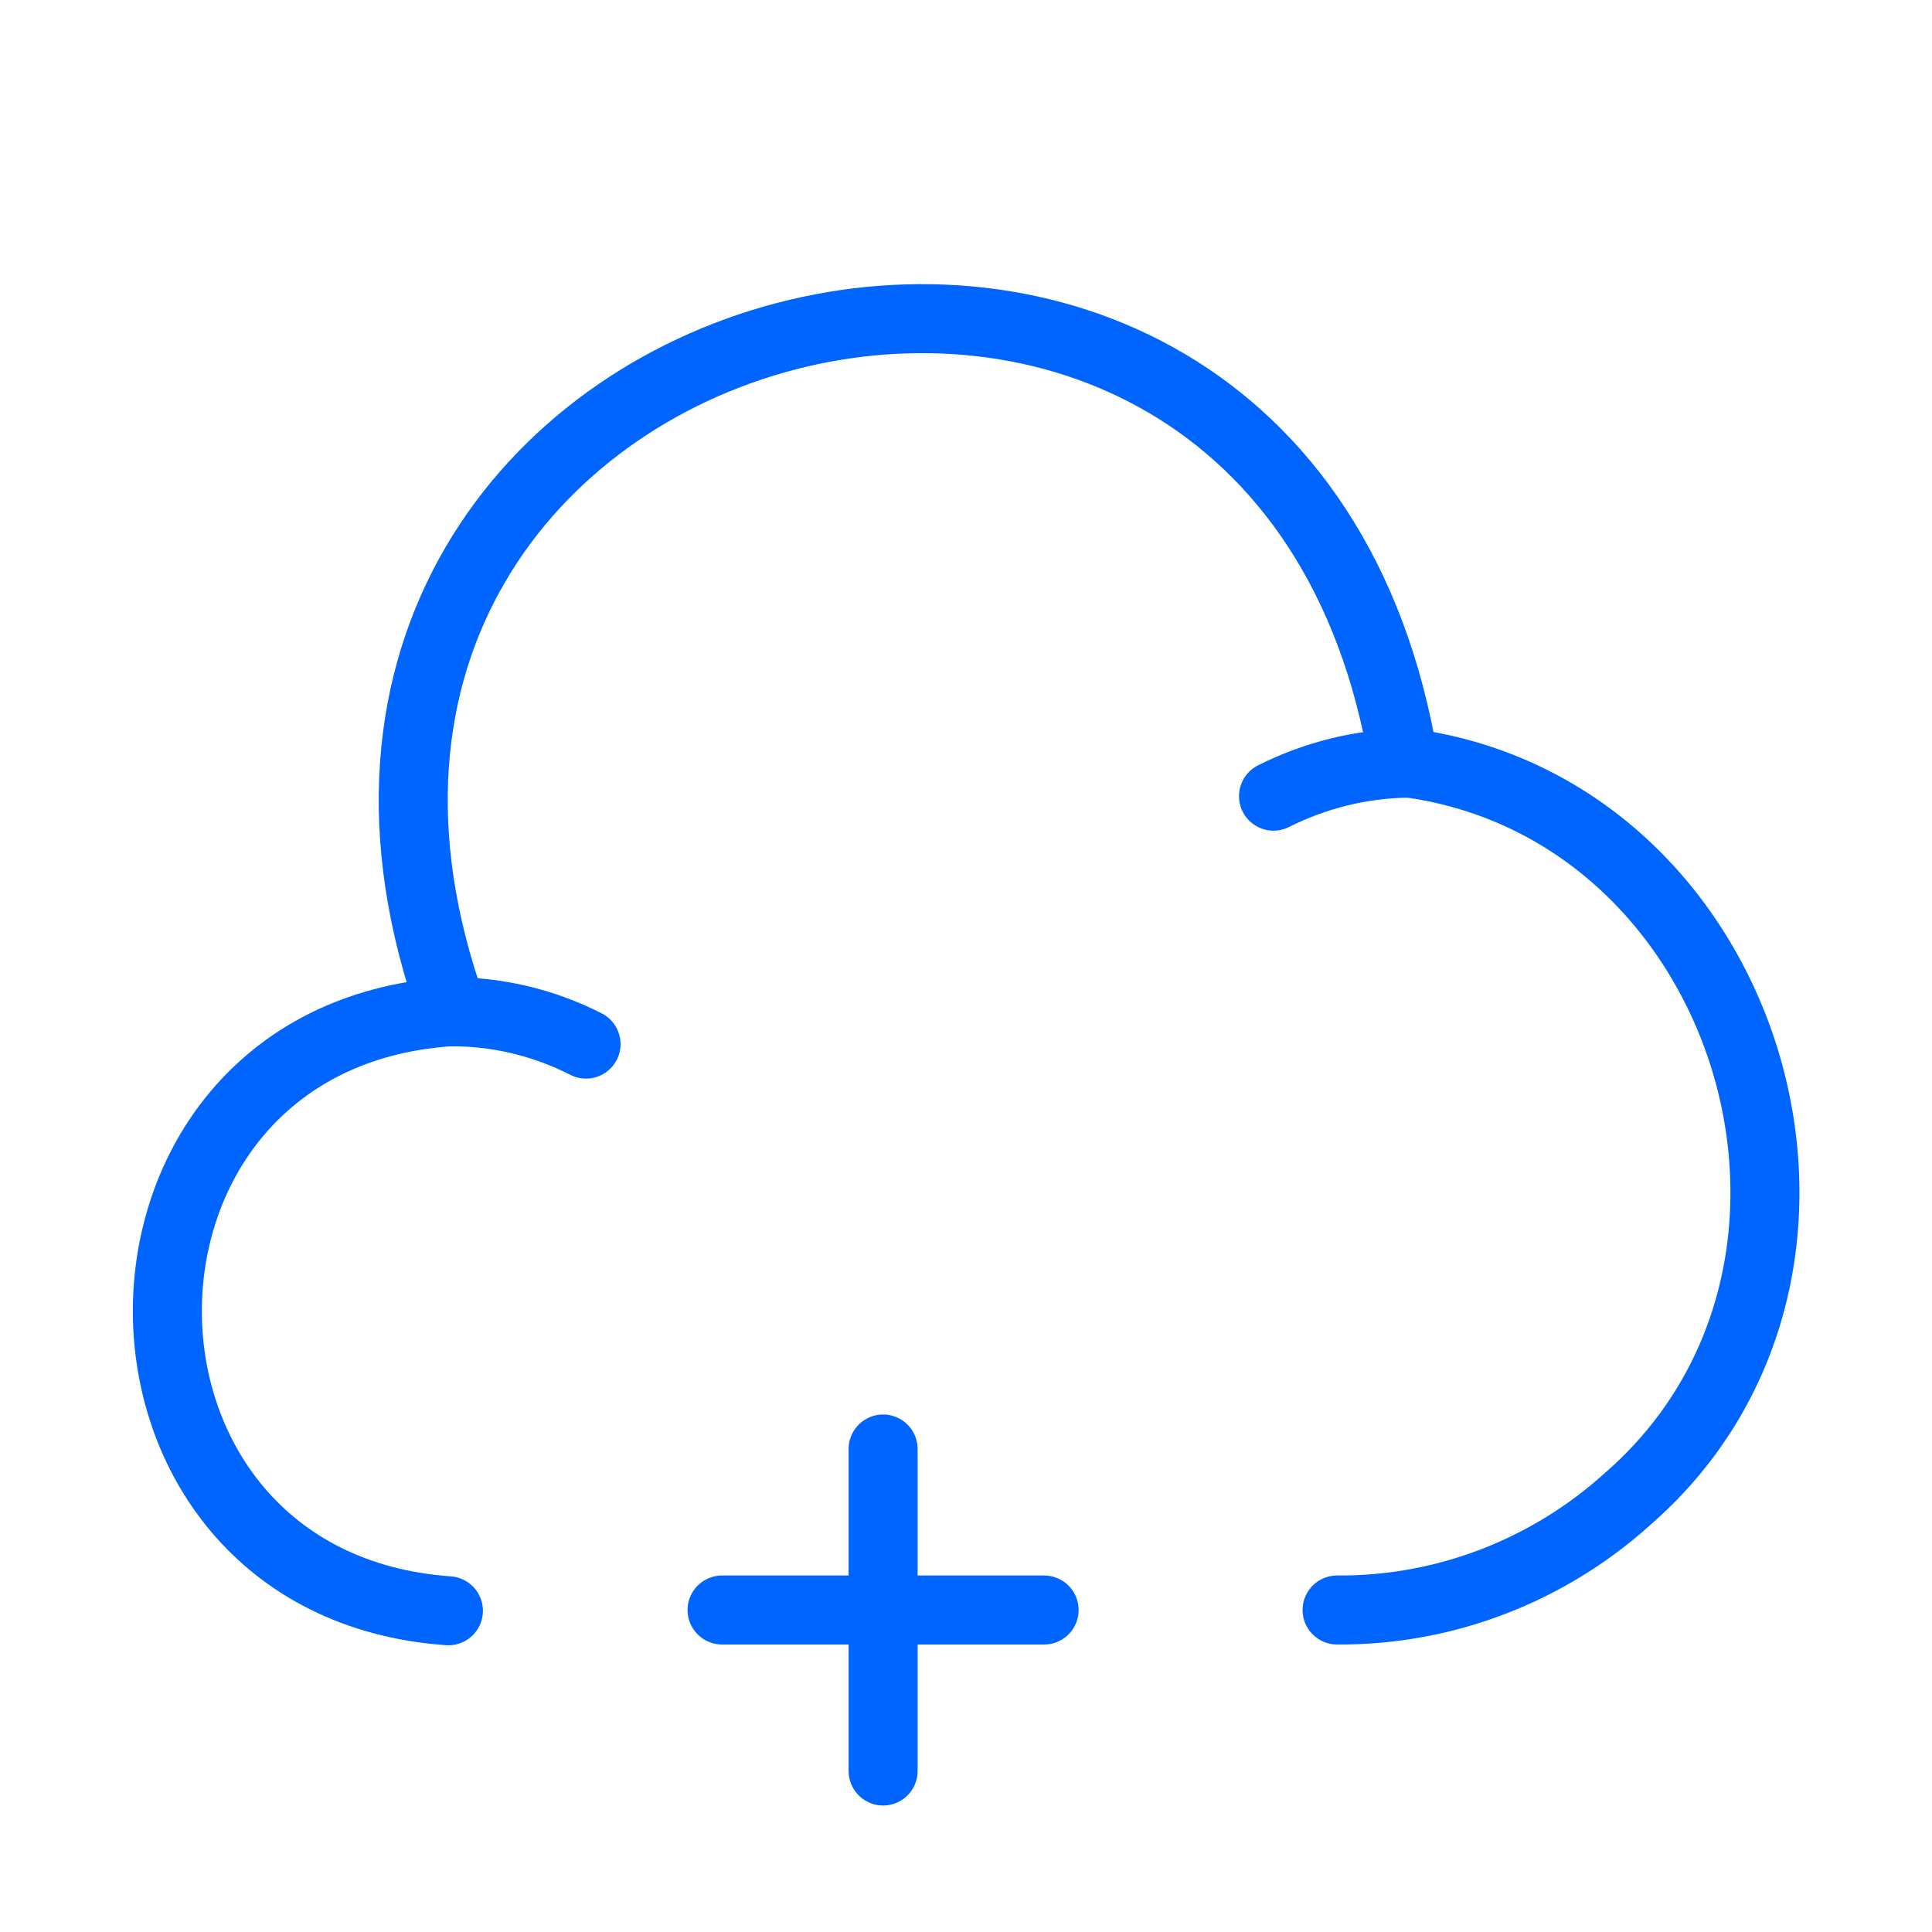
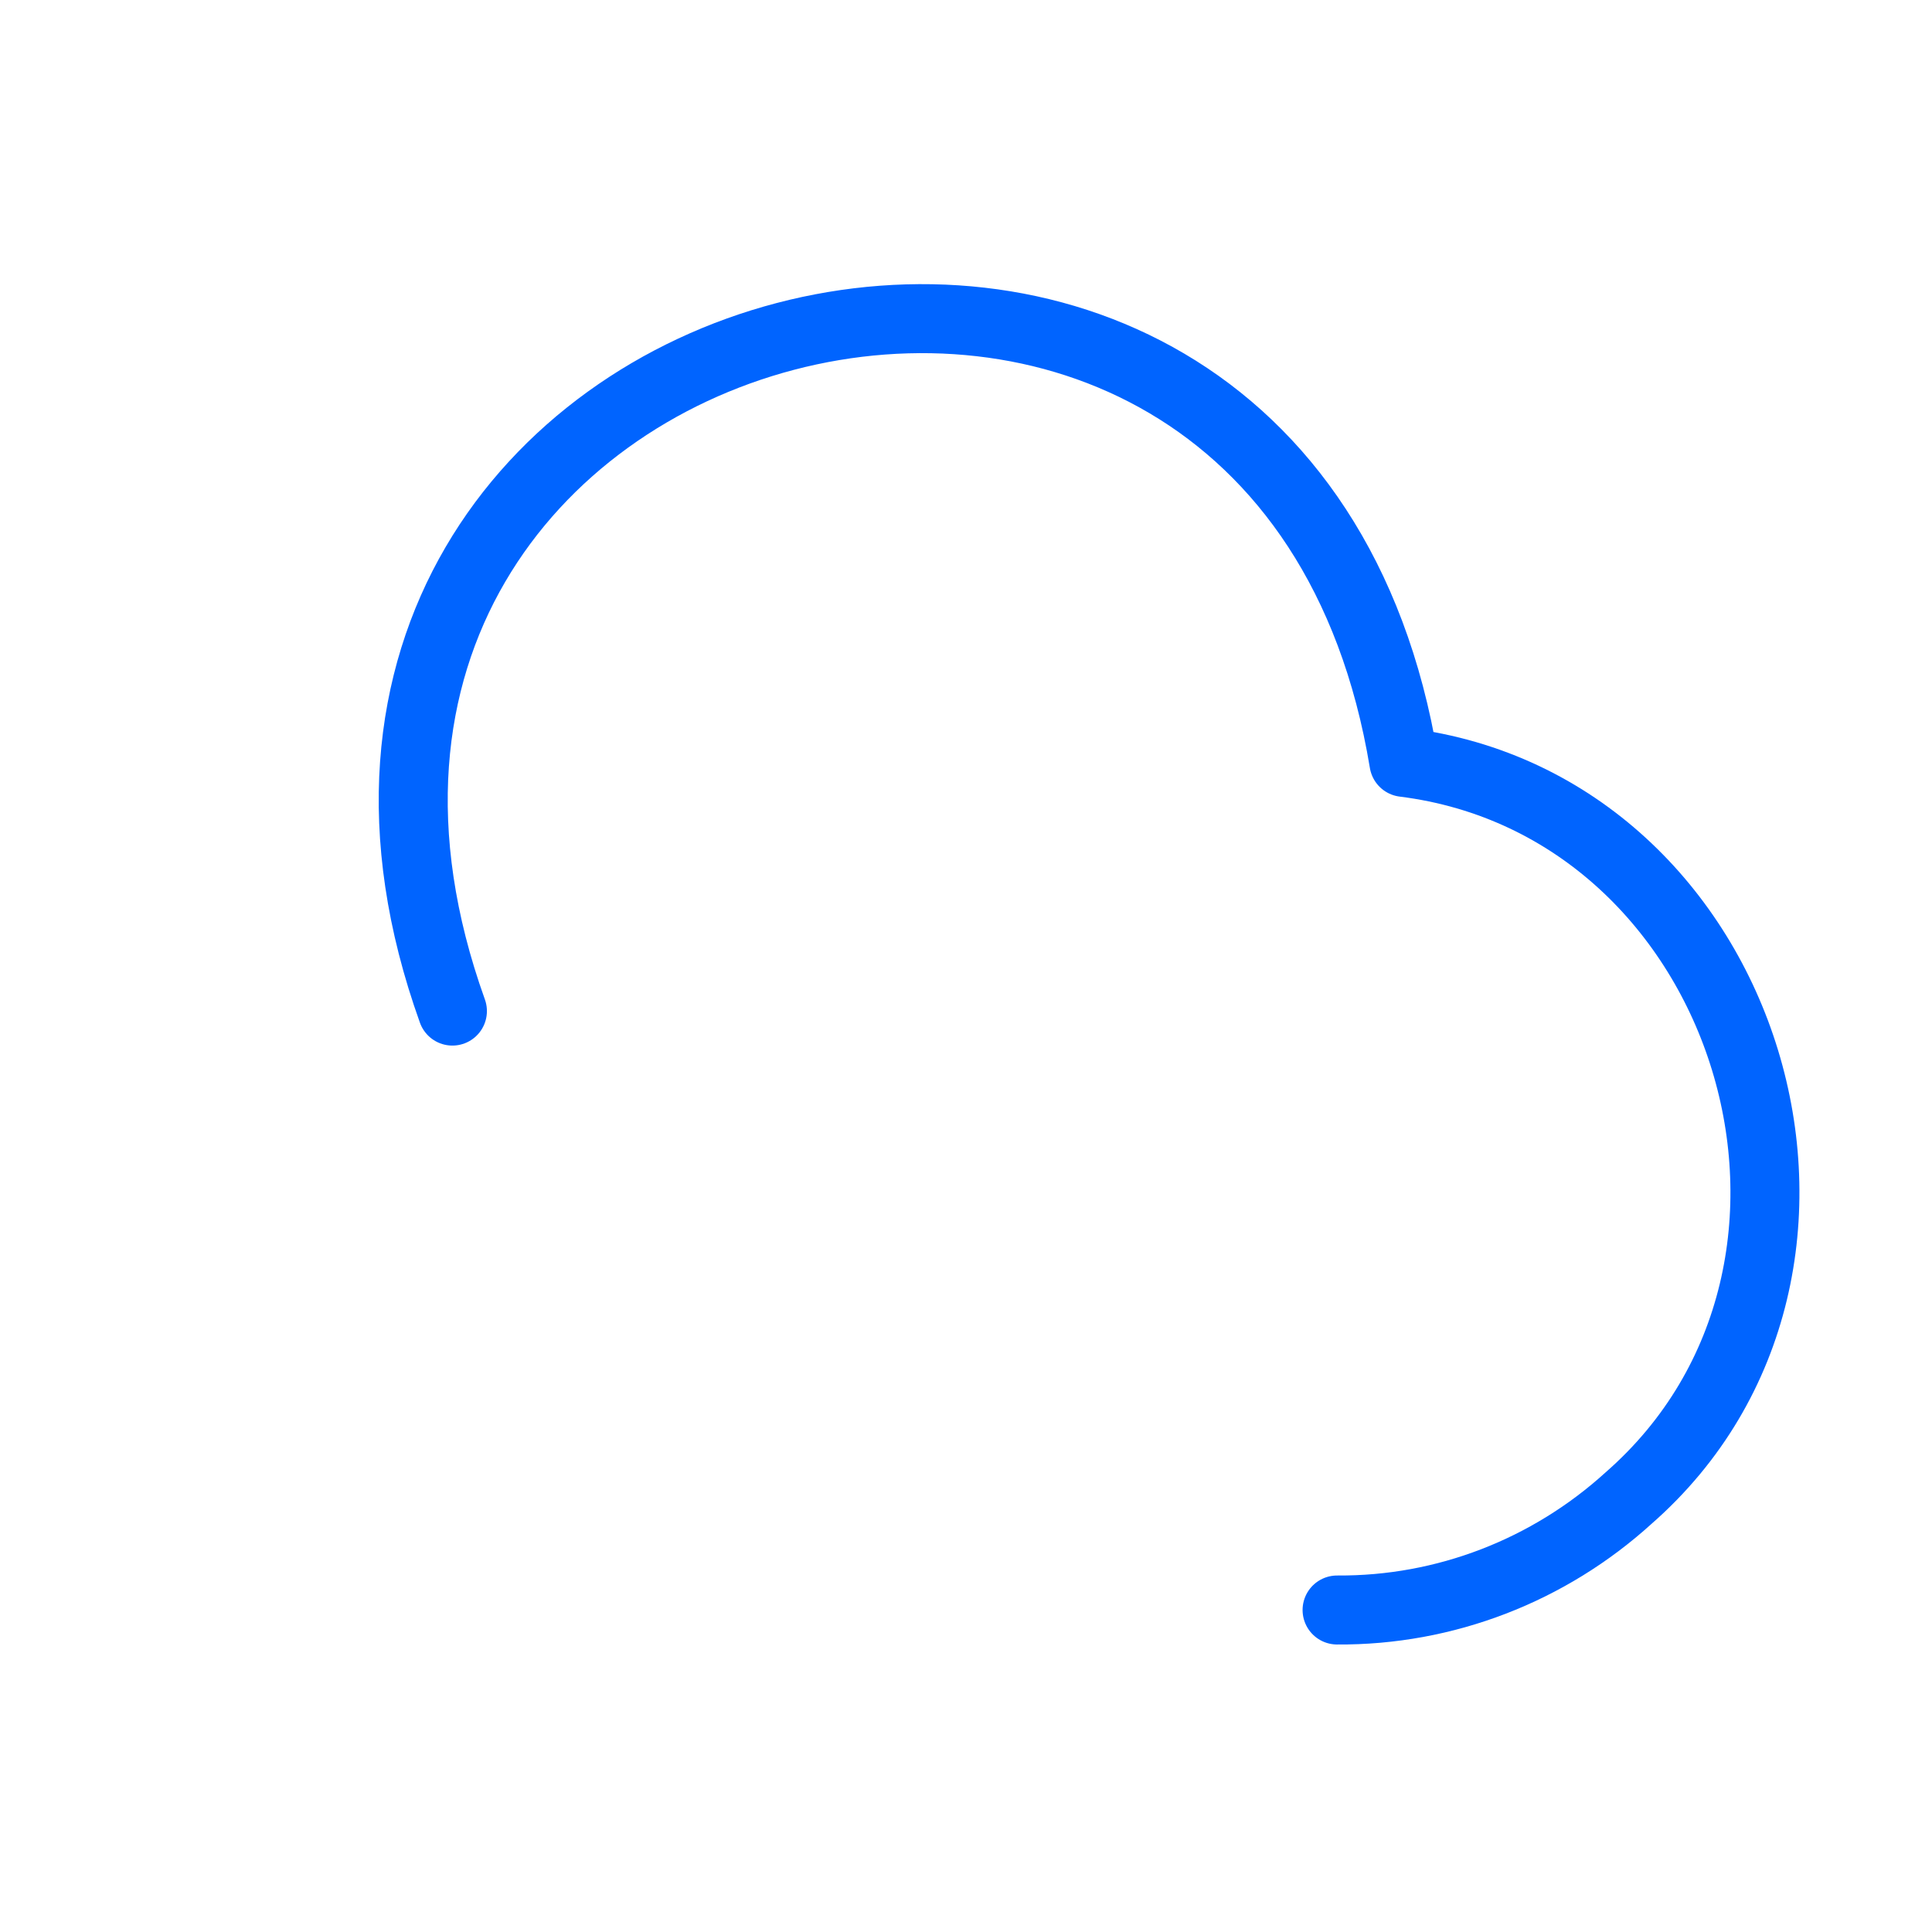
<svg xmlns="http://www.w3.org/2000/svg" width="42" height="42" viewBox="0 0 42 42" fill="none">
  <g id="cloud-plus">
    <path id="Vector" d="M29.067 35C31.413 35.017 33.67 34.142 35.403 32.568C41.125 27.562 38.062 17.517 30.52 16.573C27.825 0.228 4.253 6.423 9.835 21.98" stroke="#0064FF" stroke-width="1.5" stroke-miterlimit="10" stroke-linecap="round" stroke-linejoin="round" />
-     <path id="Vector_2" d="M12.74 22.698C11.812 22.225 10.78 21.98 9.748 21.997C1.593 22.575 1.61 34.44 9.748 35.017" stroke="#0064FF" stroke-width="1.5" stroke-miterlimit="10" stroke-linecap="round" stroke-linejoin="round" />
-     <path id="Vector_3" d="M27.685 17.308C28.595 16.852 29.575 16.608 30.59 16.59" stroke="#0064FF" stroke-width="1.5" stroke-miterlimit="10" stroke-linecap="round" stroke-linejoin="round" />
-     <path id="Vector_4" d="M22.698 35H15.697" stroke="#0064FF" stroke-width="1.5" stroke-miterlimit="10" stroke-linecap="round" stroke-linejoin="round" />
-     <path id="Vector_5" d="M19.198 38.5V31.5" stroke="#0064FF" stroke-width="1.5" stroke-miterlimit="10" stroke-linecap="round" stroke-linejoin="round" />
  </g>
</svg>